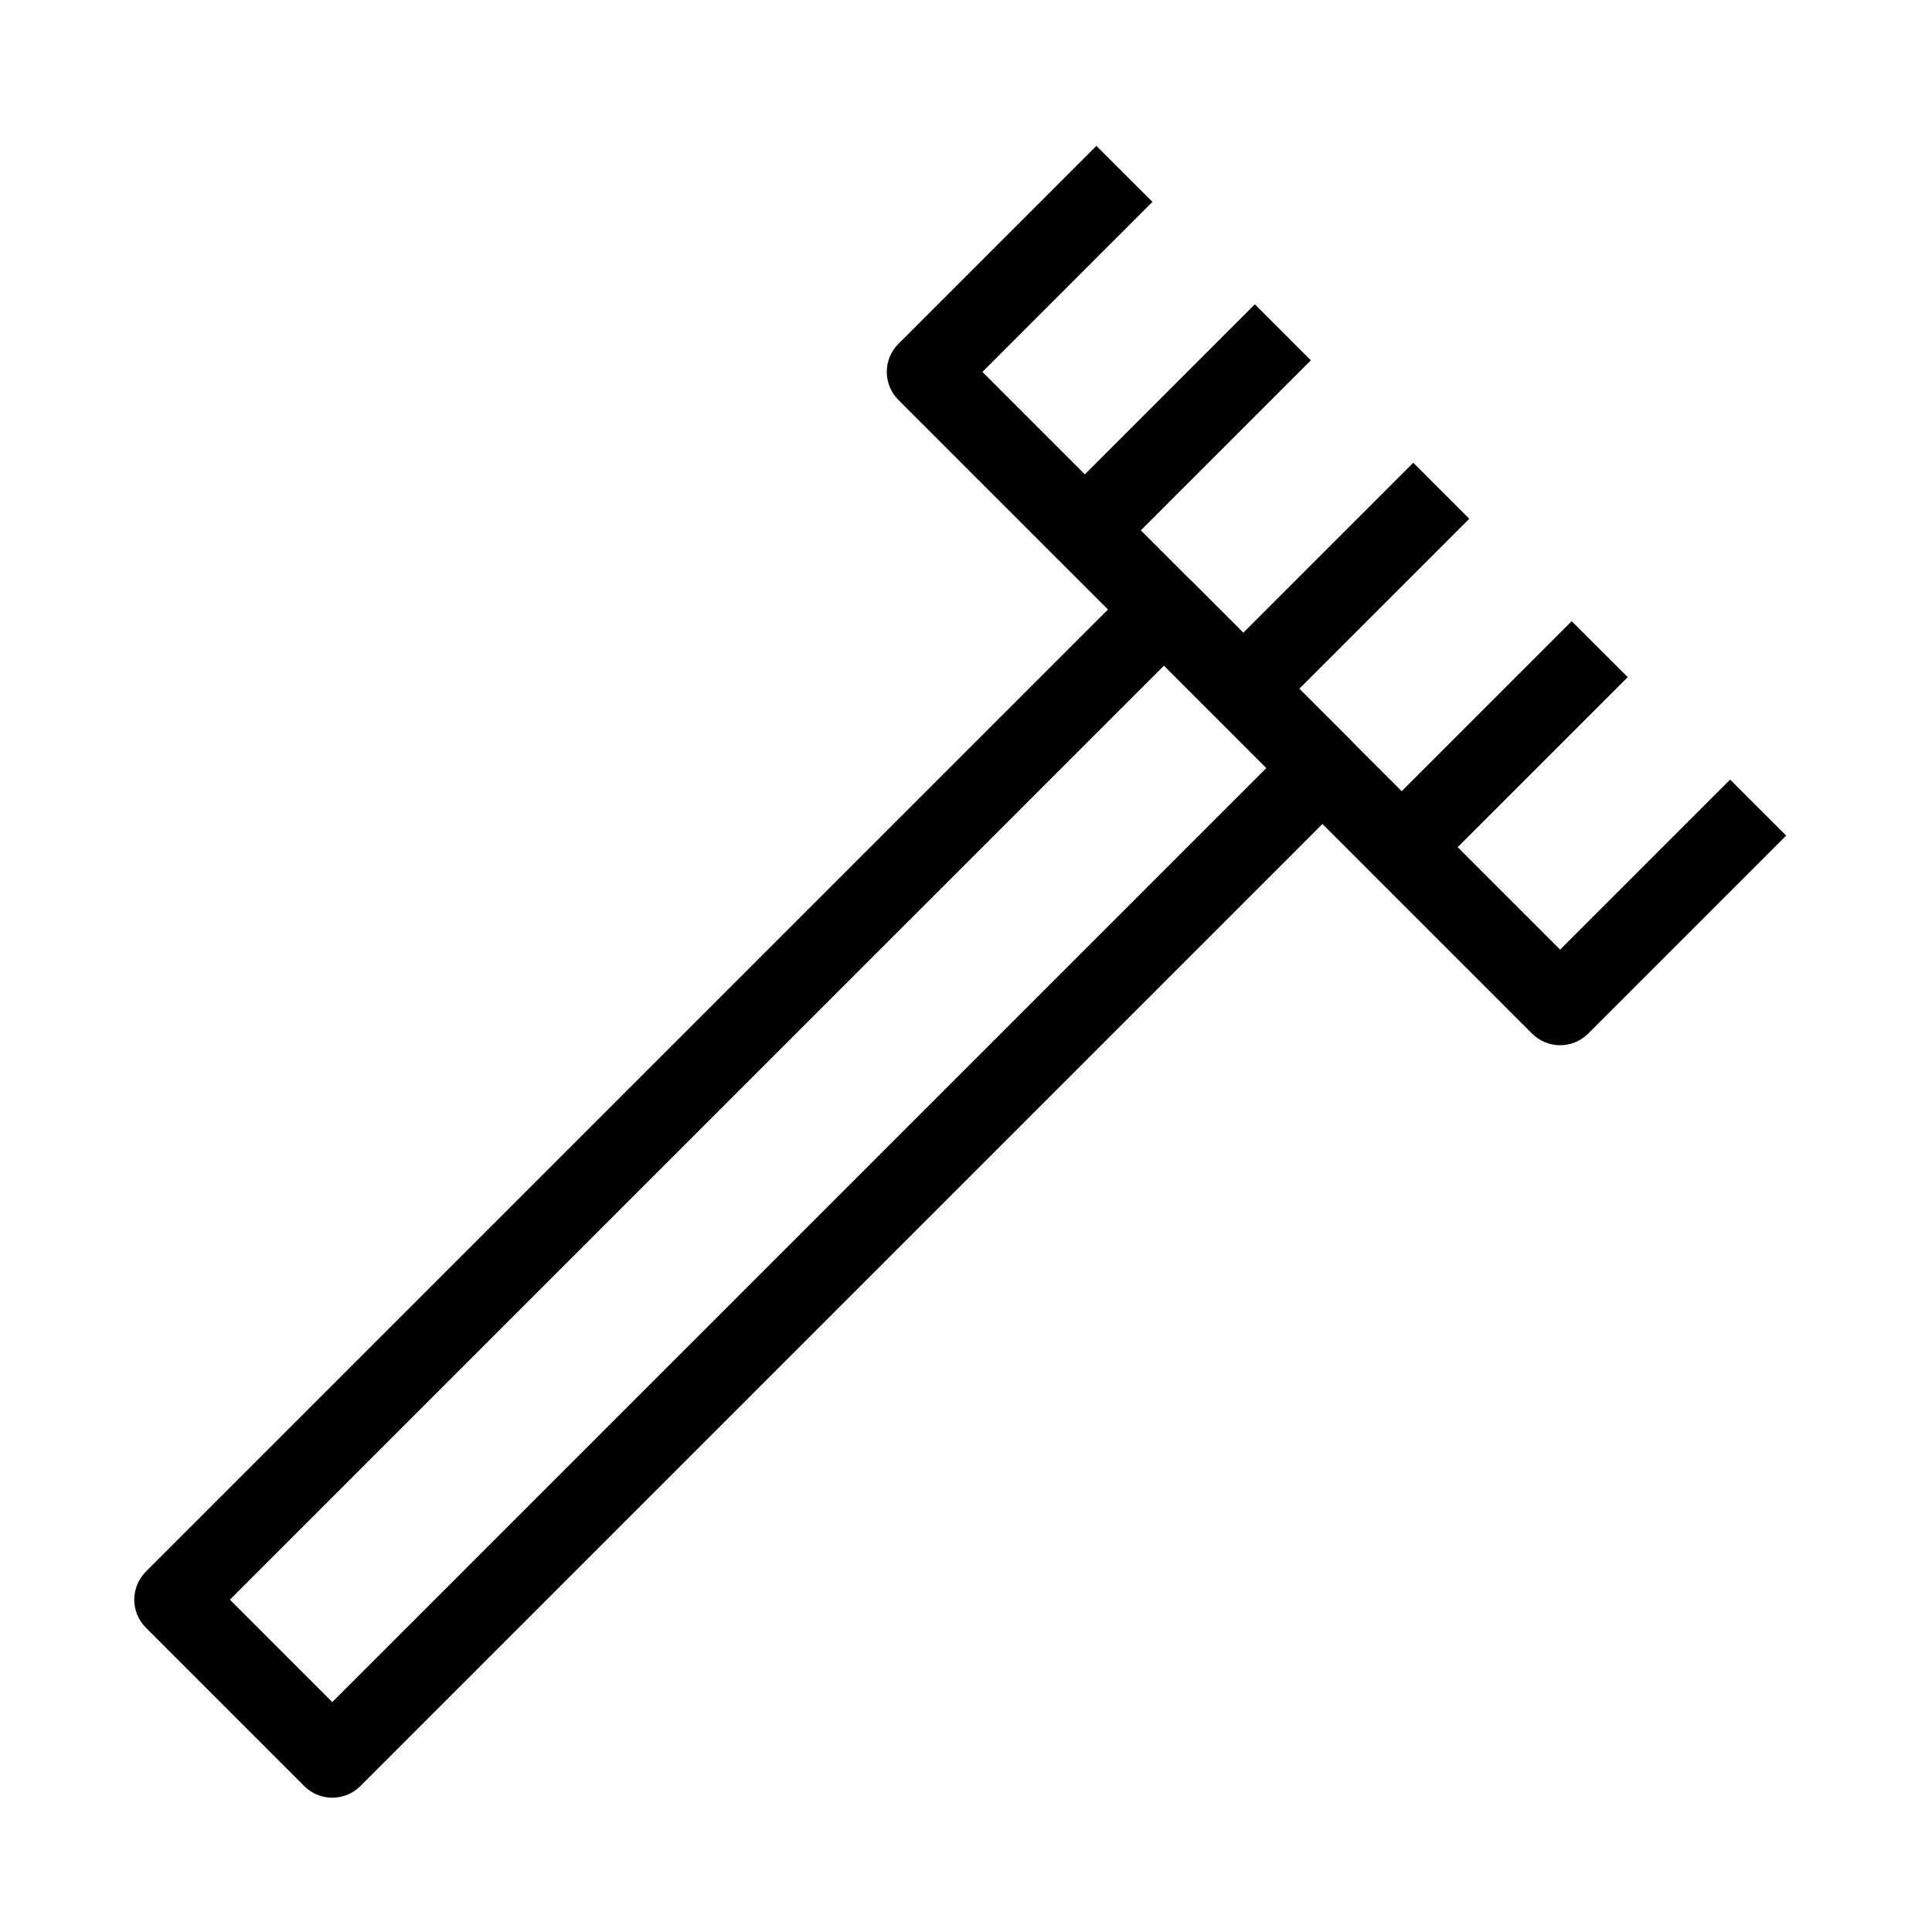
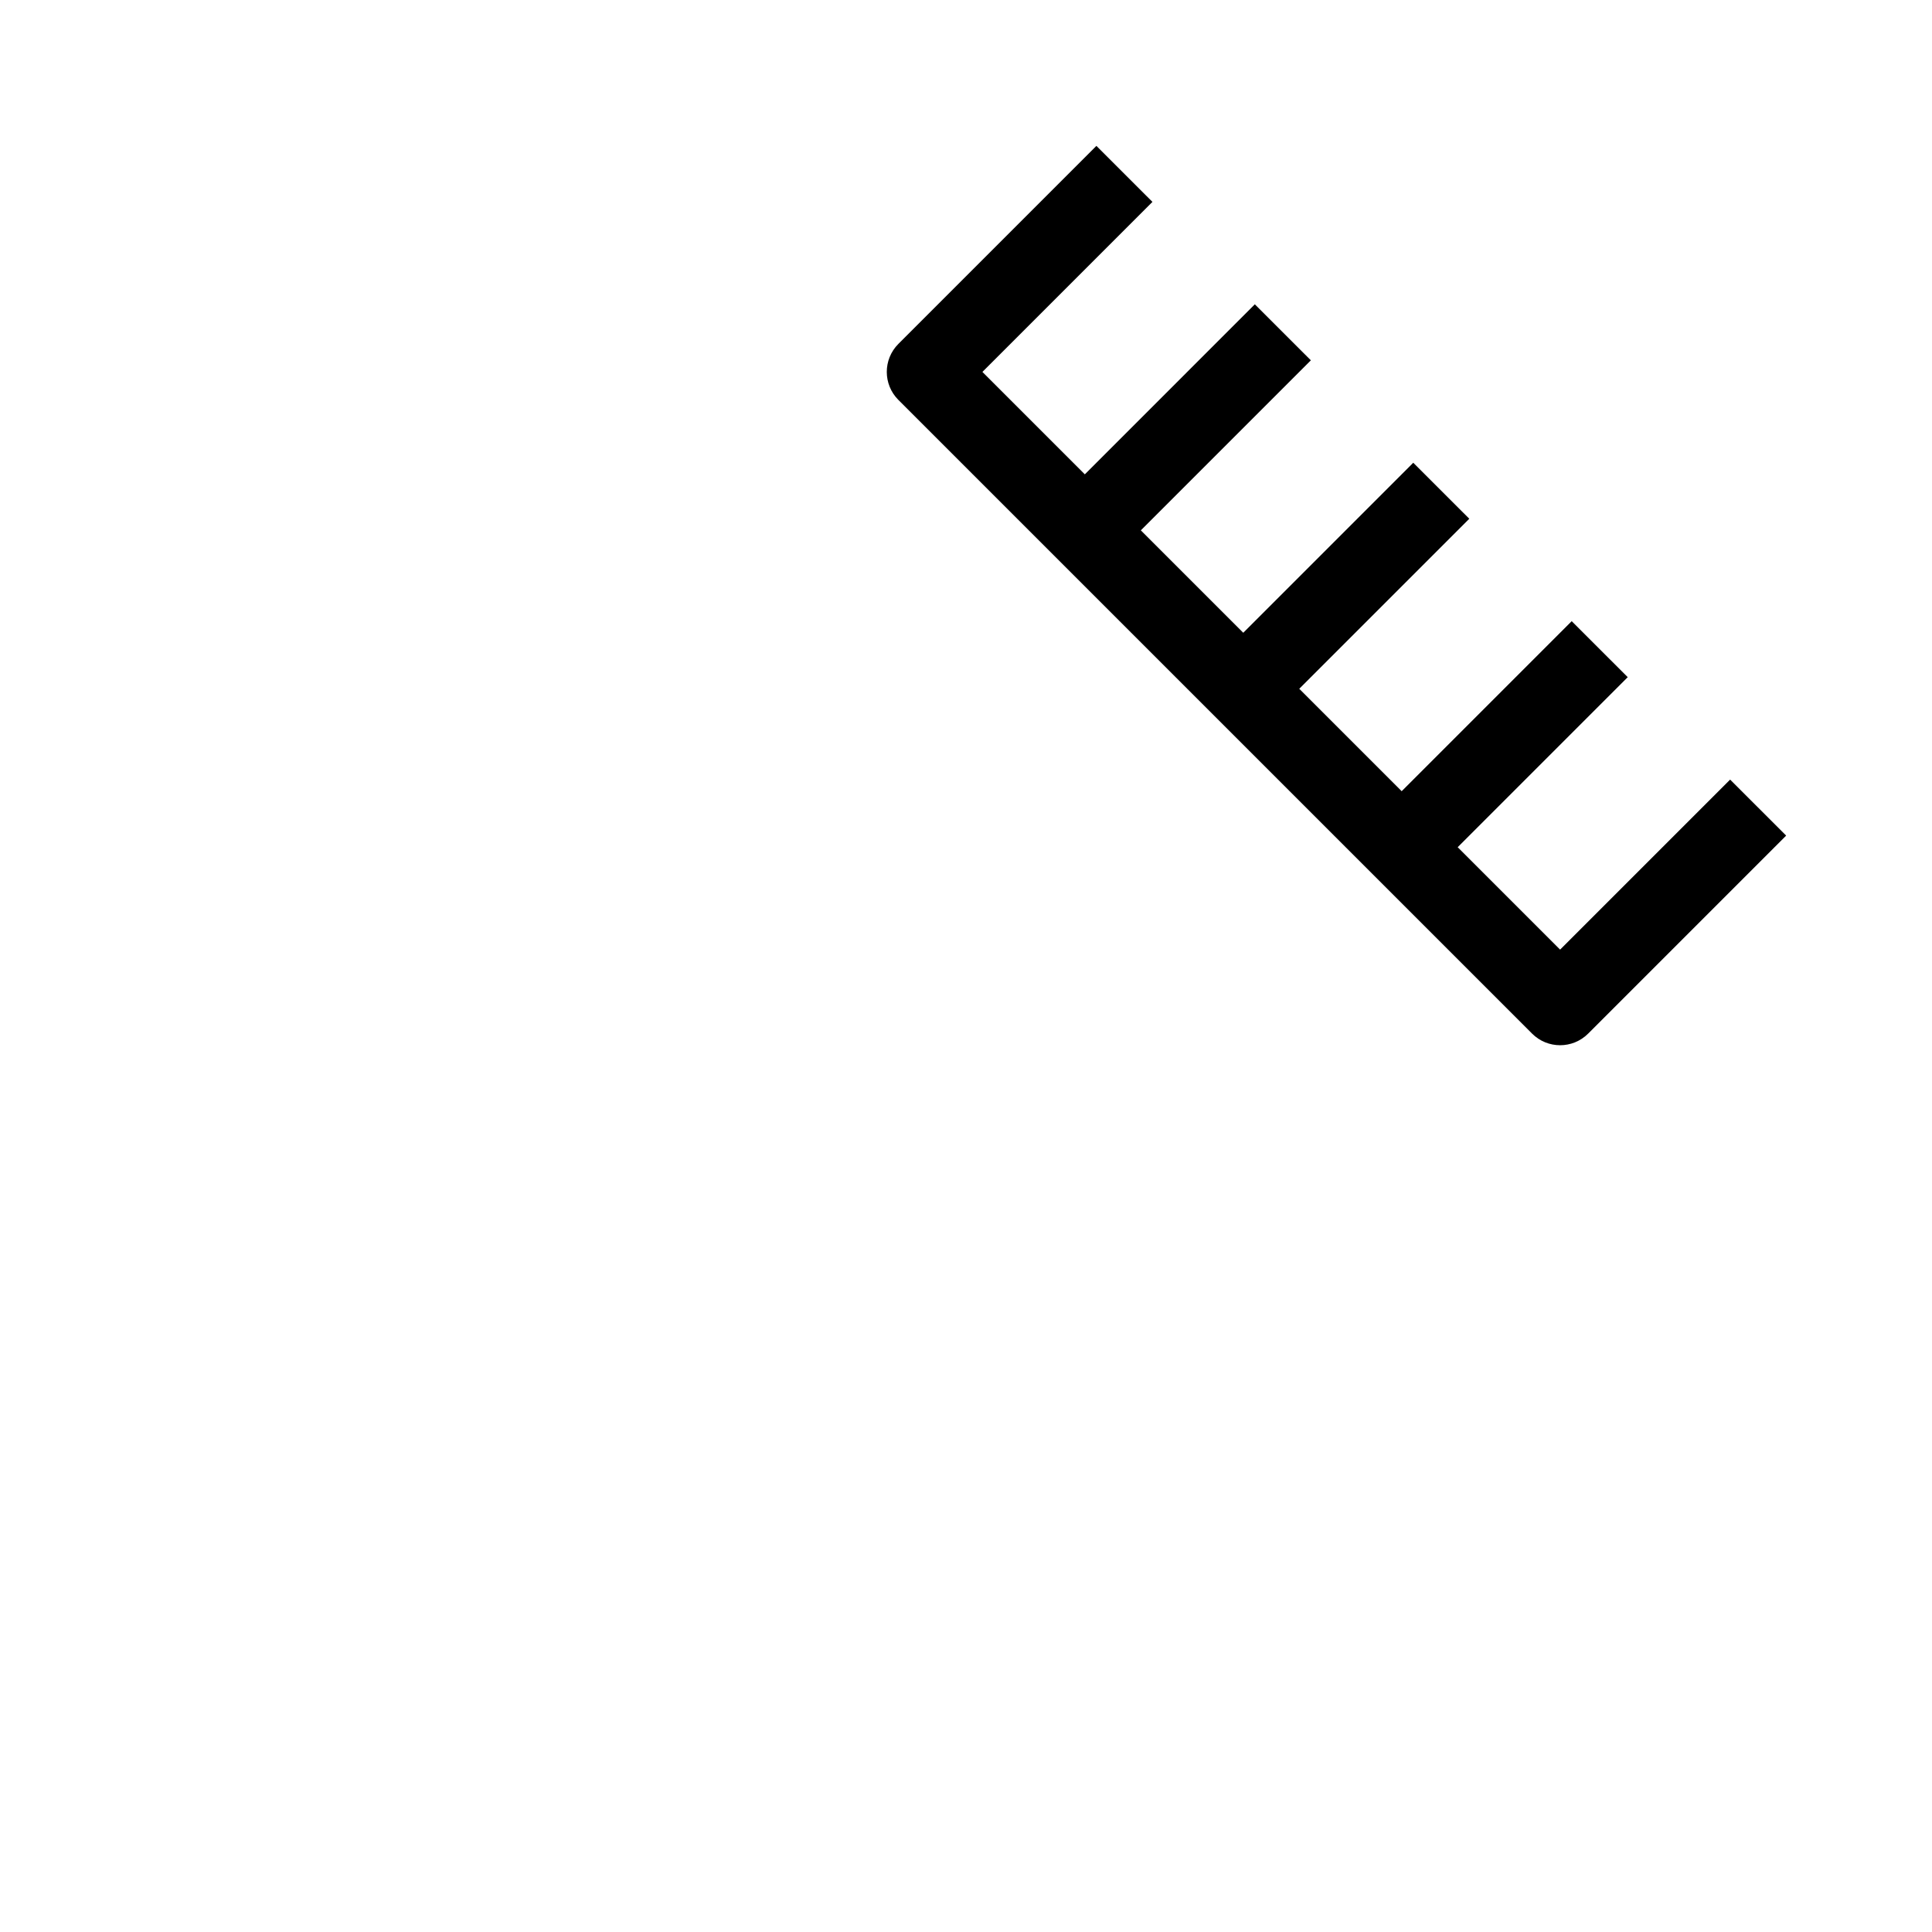
<svg xmlns="http://www.w3.org/2000/svg" fill="#000000" width="800px" height="800px" version="1.1" viewBox="144 144 512 512">
  <g fill-rule="evenodd">
    <path d="m382.08 235.14 52.48-52.48 14.848 14.844-45.059 45.059 27.141 27.141 45.055-45.059 14.848 14.844-45.059 45.059 27.141 27.141 45.055-45.059 14.848 14.844-45.062 45.059 27.141 27.141 45.059-45.059 14.848 14.844-45.062 45.059 27.141 27.141 45.059-45.059 14.848 14.844-52.48 52.48c-4.102 4.098-10.746 4.098-14.848 0l-167.94-167.94c-4.098-4.098-4.098-10.746 0-14.844z" />
-     <path d="m445.05 298.11c4.102-4.102 10.746-4.102 14.848 0l41.984 41.984c4.098 4.098 4.098 10.742 0 14.844l-262.4 262.4c-4.098 4.098-10.746 4.098-14.844 0l-41.984-41.984c-4.098-4.102-4.098-10.746 0-14.848zm-240.13 269.82 27.141 27.141 247.56-247.55-27.141-27.141z" />
  </g>
</svg>